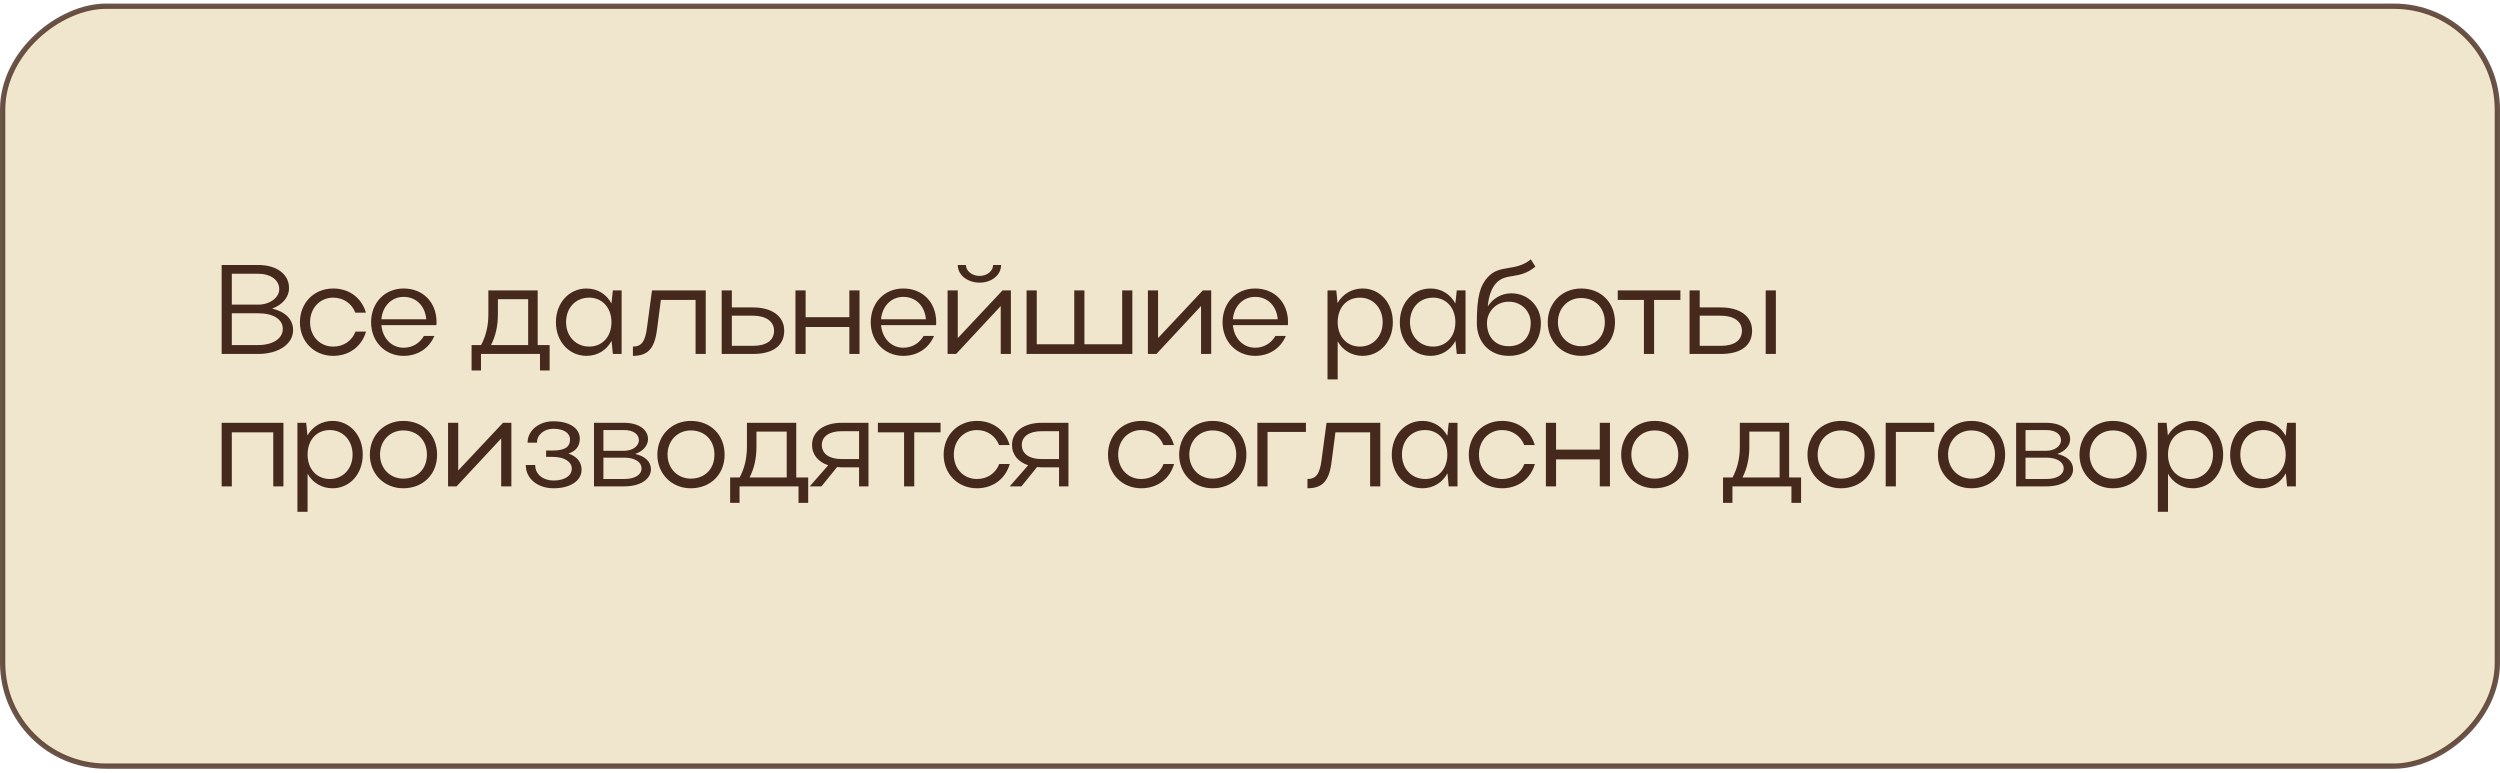
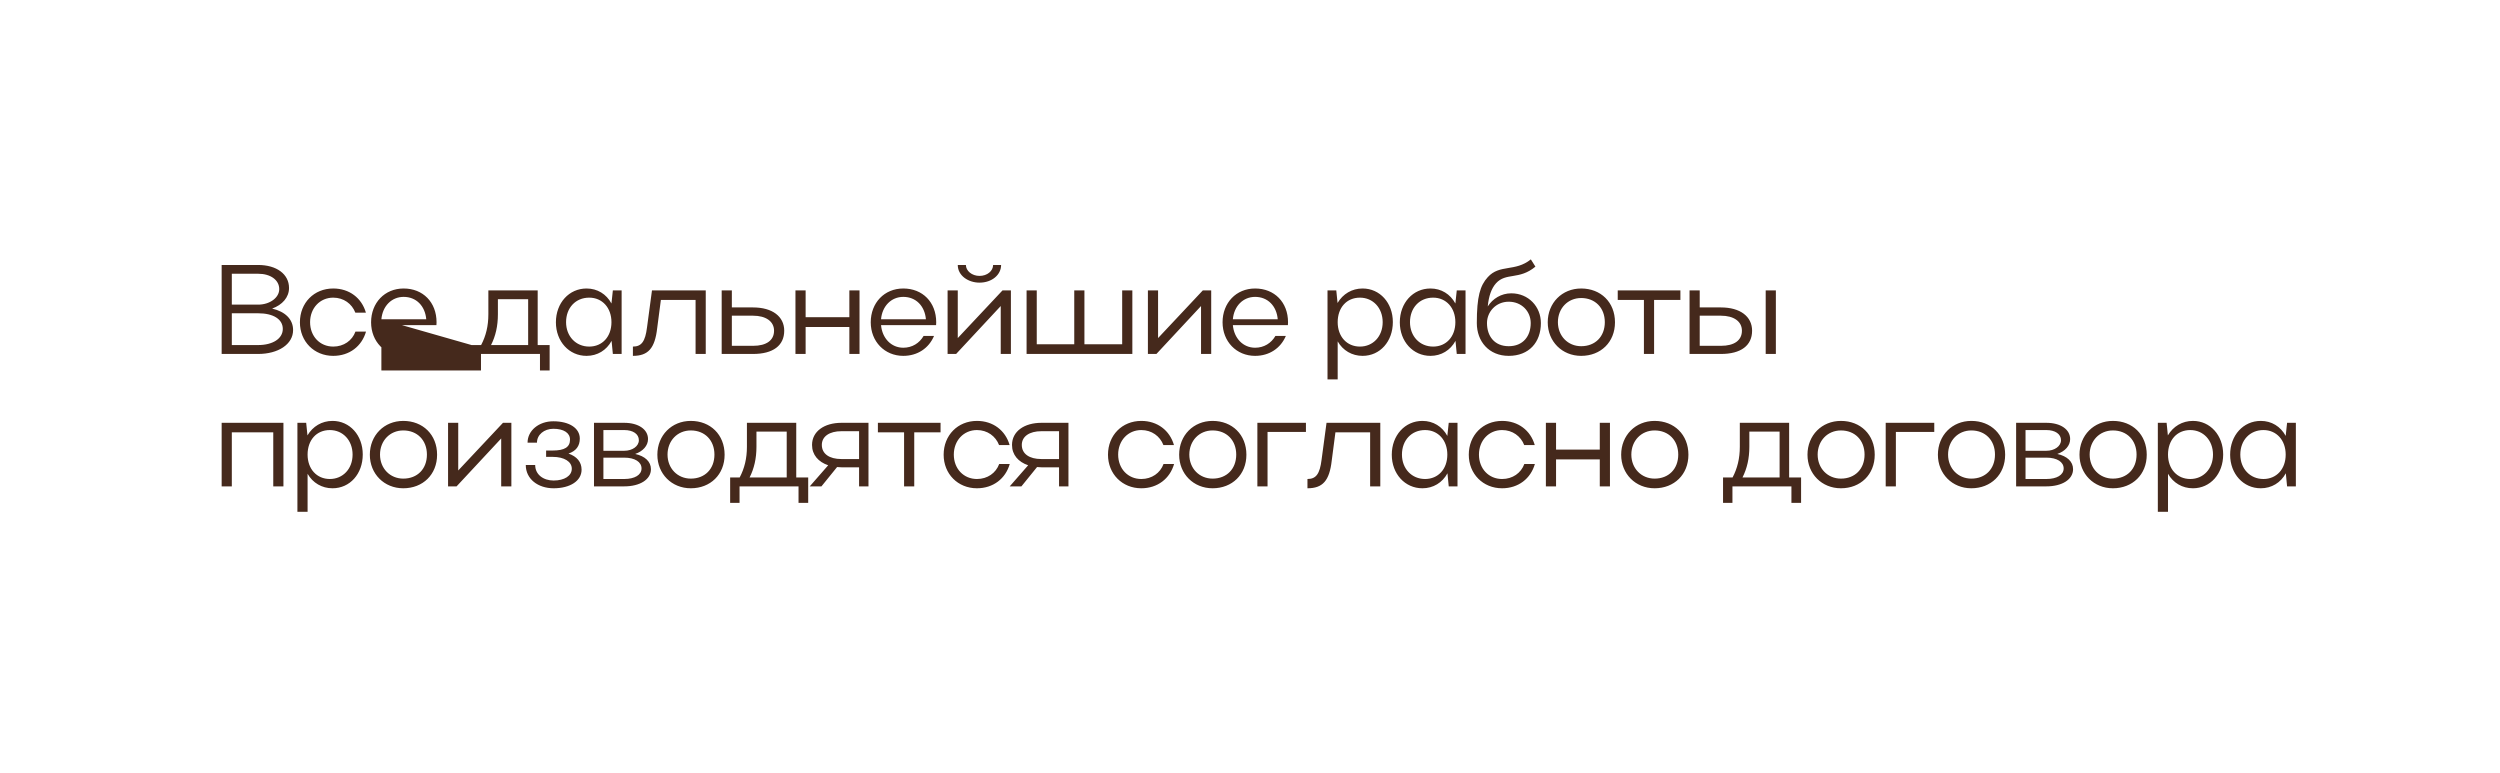
<svg xmlns="http://www.w3.org/2000/svg" width="472" height="146" viewBox="0 0 472 146" fill="none">
-   <rect opacity="0.8" x="471.5" y="1.174" width="143.469" height="471" rx="19.5" transform="rotate(90 471.5 1.174)" fill="#ECE0C1" stroke="#45291C" />
-   <path d="M41.848 66.827H48.736C52.528 66.827 55.336 65.003 55.336 62.315C55.336 60.275 53.848 58.835 51.376 58.259C53.296 57.563 54.568 56.147 54.568 54.371C54.568 51.755 52.216 50.027 48.736 50.027H41.848V66.827ZM52.72 54.587C52.72 56.219 50.92 57.515 48.736 57.515H43.768V51.683H48.736C51.112 51.683 52.72 52.883 52.72 54.587ZM53.392 62.099C53.392 63.947 51.472 65.147 48.736 65.147H43.768V59.147H48.736C51.616 59.147 53.392 60.275 53.392 62.099ZM58.544 60.827C58.544 58.187 60.392 56.195 62.913 56.195C64.88 56.195 66.441 57.347 67.088 59.027H69.081C68.288 56.267 65.96 54.467 62.913 54.467C59.288 54.467 56.624 57.179 56.624 60.851C56.624 64.475 59.312 67.187 62.913 67.187C65.984 67.187 68.312 65.363 69.105 62.603H67.112C66.489 64.307 64.904 65.435 62.913 65.435C60.392 65.435 58.544 63.491 58.544 60.827ZM82.397 61.379C82.397 61.187 82.421 61.019 82.421 60.851C82.421 57.059 79.853 54.467 76.205 54.467C72.629 54.467 70.061 57.179 70.061 60.851C70.061 64.475 72.677 67.187 76.205 67.187C78.893 67.187 81.029 65.747 82.013 63.419H80.045C79.253 64.787 77.885 65.651 76.205 65.651C73.925 65.651 72.221 63.851 72.005 61.379H82.397ZM72.005 60.275C72.221 57.803 73.925 56.051 76.205 56.051C78.581 56.051 80.261 57.755 80.477 60.275H72.005ZM89.035 65.147V69.947H90.811V66.827H101.947V69.947H103.771V65.147H101.515V54.827H92.203V59.339C92.203 61.547 91.747 63.419 90.835 65.147H89.035ZM92.707 65.147C93.571 63.443 94.003 61.547 94.003 59.339V56.483H99.715V65.147H92.707ZM117.363 66.827V54.827H115.707L115.443 57.299C114.483 55.523 112.779 54.467 110.739 54.467C107.451 54.467 104.955 57.179 104.955 60.851C104.955 64.475 107.451 67.187 110.739 67.187C112.779 67.187 114.507 66.131 115.467 64.355L115.707 66.827H117.363ZM106.875 60.827C106.875 58.115 108.675 56.195 111.243 56.195C113.715 56.195 115.443 58.115 115.443 60.827C115.443 63.563 113.715 65.435 111.243 65.435C108.723 65.435 106.875 63.491 106.875 60.827ZM122.157 61.811C121.821 64.475 121.125 65.435 119.493 65.435V67.187C122.373 67.187 123.645 65.771 124.077 61.955L124.773 56.627H131.325V66.827H133.245V54.827H123.093L122.157 61.811ZM136.253 54.827V66.827H142.181C145.949 66.827 148.061 65.243 148.061 62.435C148.061 59.747 145.805 58.043 142.181 58.043H138.173V54.827H136.253ZM146.141 62.435C146.141 64.259 144.701 65.291 142.181 65.291H138.173V59.603H142.181C144.605 59.603 146.141 60.683 146.141 62.435ZM150.182 66.827H152.102V61.739H160.358V66.827H162.278V54.827H160.358V59.891H152.102V54.827H150.182V66.827ZM176.732 61.379C176.732 61.187 176.756 61.019 176.756 60.851C176.756 57.059 174.188 54.467 170.54 54.467C166.964 54.467 164.396 57.179 164.396 60.851C164.396 64.475 167.012 67.187 170.54 67.187C173.228 67.187 175.364 65.747 176.348 63.419H174.38C173.588 64.787 172.22 65.651 170.54 65.651C168.26 65.651 166.556 63.851 166.34 61.379H176.732ZM166.34 60.275C166.556 57.803 168.26 56.051 170.54 56.051C172.916 56.051 174.596 57.755 174.812 60.275H166.34ZM184.93 53.363C187.282 53.363 189.01 51.875 189.01 50.027H187.498C187.498 51.155 186.394 52.091 184.93 52.091C183.49 52.091 182.362 51.131 182.362 50.027H180.826C180.826 52.043 182.818 53.363 184.93 53.363ZM190.858 66.827V54.827H189.274L180.826 63.827V54.827H178.906V66.827H180.514L188.938 57.779V66.827H190.858ZM193.819 66.827H213.787V54.827H211.867V65.003H204.739V54.827H202.819V65.003H195.739V54.827H193.819V66.827ZM228.676 66.827V54.827H227.092L218.644 63.827V54.827H216.724V66.827H218.332L226.756 57.779V66.827H228.676ZM243.156 61.379C243.156 61.187 243.18 61.019 243.18 60.851C243.18 57.059 240.612 54.467 236.964 54.467C233.388 54.467 230.82 57.179 230.82 60.851C230.82 64.475 233.436 67.187 236.964 67.187C239.652 67.187 241.788 65.747 242.772 63.419H240.804C240.012 64.787 238.644 65.651 236.964 65.651C234.684 65.651 232.98 63.851 232.764 61.379H243.156ZM232.764 60.275C232.98 57.803 234.684 56.051 236.964 56.051C239.34 56.051 241.02 57.755 241.236 60.275H232.764ZM250.634 54.827V71.627H252.554V64.451C253.538 66.179 255.266 67.187 257.258 67.187C260.546 67.187 262.97 64.475 262.97 60.803C262.97 57.179 260.522 54.467 257.258 54.467C255.242 54.467 253.538 55.499 252.53 57.203L252.29 54.827H250.634ZM261.05 60.827C261.05 63.515 259.226 65.435 256.754 65.435C254.282 65.435 252.554 63.539 252.554 60.827C252.554 58.091 254.234 56.195 256.754 56.195C259.226 56.195 261.05 58.139 261.05 60.827ZM276.693 66.827V54.827H275.037L274.773 57.299C273.813 55.523 272.109 54.467 270.069 54.467C266.781 54.467 264.285 57.179 264.285 60.851C264.285 64.475 266.781 67.187 270.069 67.187C272.109 67.187 273.837 66.131 274.797 64.355L275.037 66.827H276.693ZM266.205 60.827C266.205 58.115 268.005 56.195 270.573 56.195C273.045 56.195 274.773 58.115 274.773 60.827C274.773 63.563 273.045 65.435 270.573 65.435C268.053 65.435 266.205 63.491 266.205 60.827ZM278.823 60.995C278.823 64.451 281.103 67.187 284.847 67.187C288.663 67.187 290.919 64.643 290.919 60.995C290.919 57.875 288.567 55.379 285.327 55.379C283.431 55.379 281.823 56.387 280.887 57.851C281.079 55.907 281.559 54.491 282.447 53.483C284.343 51.395 286.815 52.907 289.887 50.339L289.023 48.971C286.047 51.371 283.143 49.835 280.887 52.331C279.447 53.915 278.823 55.979 278.823 60.995ZM284.847 65.363C282.159 65.363 280.743 63.467 280.743 60.995C280.743 58.883 282.423 56.963 284.847 56.963C287.295 56.963 288.999 58.787 288.999 60.995C288.999 63.467 287.559 65.363 284.847 65.363ZM292.213 60.851C292.213 64.475 294.925 67.187 298.525 67.187C302.221 67.187 304.909 64.595 304.909 60.851C304.909 57.059 302.221 54.467 298.525 54.467C294.925 54.467 292.213 57.179 292.213 60.851ZM294.133 60.827C294.133 58.211 296.005 56.267 298.525 56.267C301.165 56.267 302.989 58.115 302.989 60.827C302.989 63.539 301.189 65.363 298.525 65.363C296.029 65.363 294.133 63.443 294.133 60.827ZM310.372 66.827H312.292V56.627H317.26V54.827H305.428V56.627H310.372V66.827ZM318.987 54.827V66.827H324.915C328.683 66.827 330.795 65.243 330.795 62.435C330.795 59.747 328.539 58.043 324.915 58.043H320.907V54.827H318.987ZM333.363 54.827V66.827H335.283V54.827H333.363ZM328.875 62.435C328.875 64.259 327.435 65.291 324.915 65.291H320.907V59.603H324.915C327.339 59.603 328.875 60.683 328.875 62.435ZM41.848 79.827V91.827H43.768V81.627H51.592V91.827H53.512V79.827H41.848ZM56.152 79.827V96.627H58.072V89.451C59.056 91.179 60.784 92.187 62.776 92.187C66.064 92.187 68.488 89.475 68.488 85.803C68.488 82.179 66.04 79.467 62.776 79.467C60.76 79.467 59.056 80.499 58.048 82.203L57.808 79.827H56.152ZM66.568 85.827C66.568 88.515 64.744 90.435 62.272 90.435C59.8 90.435 58.072 88.539 58.072 85.827C58.072 83.091 59.752 81.195 62.272 81.195C64.744 81.195 66.568 83.139 66.568 85.827ZM69.826 85.851C69.826 89.475 72.538 92.187 76.138 92.187C79.834 92.187 82.522 89.595 82.522 85.851C82.522 82.059 79.834 79.467 76.138 79.467C72.538 79.467 69.826 82.179 69.826 85.851ZM71.746 85.827C71.746 83.211 73.618 81.267 76.138 81.267C78.778 81.267 80.602 83.115 80.602 85.827C80.602 88.539 78.802 90.363 76.138 90.363C73.642 90.363 71.746 88.443 71.746 85.827ZM96.546 91.827V79.827H94.962L86.514 88.827V79.827H84.594V91.827H86.202L94.626 82.779V91.827H96.546ZM104.523 92.187C107.667 92.187 109.803 90.771 109.803 88.683C109.803 87.219 108.915 86.187 107.331 85.635C108.747 85.155 109.467 84.219 109.467 82.803C109.467 80.859 107.523 79.539 104.451 79.539C101.739 79.539 99.603 81.291 99.603 83.571H101.379C101.379 82.083 102.723 80.955 104.475 80.955C106.419 80.955 107.619 81.723 107.619 82.995C107.619 84.435 106.563 85.059 104.355 85.059H103.107V86.259H104.355C106.515 86.259 107.955 87.147 107.955 88.491C107.955 89.835 106.563 90.723 104.523 90.723C102.579 90.723 101.043 89.595 101.043 87.795H99.267C99.267 90.435 101.571 92.187 104.523 92.187ZM112.146 91.827H117.858C120.858 91.827 122.898 90.507 122.898 88.587C122.898 87.147 121.77 86.115 119.922 85.707C121.386 85.203 122.346 84.147 122.346 82.899C122.346 81.075 120.546 79.827 117.858 79.827H112.146V91.827ZM120.618 83.115C120.618 84.243 119.394 85.107 117.858 85.107H113.922V81.195H117.858C119.514 81.195 120.618 81.939 120.618 83.115ZM121.122 88.443C121.122 89.667 119.826 90.435 117.858 90.435H113.922V86.403H117.858C119.874 86.403 121.122 87.219 121.122 88.443ZM124.11 85.851C124.11 89.475 126.822 92.187 130.422 92.187C134.118 92.187 136.806 89.595 136.806 85.851C136.806 82.059 134.118 79.467 130.422 79.467C126.822 79.467 124.11 82.179 124.11 85.851ZM126.03 85.827C126.03 83.211 127.902 81.267 130.422 81.267C133.062 81.267 134.886 83.115 134.886 85.827C134.886 88.539 133.086 90.363 130.422 90.363C127.926 90.363 126.03 88.443 126.03 85.827ZM137.851 90.147V94.947H139.627V91.827H150.763V94.947H152.587V90.147H150.331V79.827H141.019V84.339C141.019 86.547 140.563 88.419 139.651 90.147H137.851ZM141.523 90.147C142.387 88.443 142.819 86.547 142.819 84.339V81.483H148.531V90.147H141.523ZM155.089 91.827L158.041 88.179C158.305 88.203 158.569 88.227 158.857 88.227H162.193V91.827H163.969V79.827H158.857C155.641 79.827 153.313 81.435 153.313 84.003C153.313 85.875 154.513 87.219 156.361 87.843L152.881 91.827H155.089ZM155.161 84.003C155.161 82.395 156.601 81.411 158.857 81.411H162.193V86.667H158.857C156.577 86.667 155.161 85.683 155.161 84.003ZM170.69 91.827H172.61V81.627H177.578V79.827H165.746V81.627H170.69V91.827ZM180.08 85.827C180.08 83.187 181.928 81.195 184.448 81.195C186.416 81.195 187.976 82.347 188.624 84.027H190.616C189.824 81.267 187.496 79.467 184.448 79.467C180.824 79.467 178.16 82.179 178.16 85.851C178.16 89.475 180.848 92.187 184.448 92.187C187.52 92.187 189.848 90.363 190.64 87.603H188.648C188.024 89.307 186.44 90.435 184.448 90.435C181.928 90.435 180.08 88.491 180.08 85.827ZM192.843 91.827L195.795 88.179C196.059 88.203 196.323 88.227 196.611 88.227H199.947V91.827H201.723V79.827H196.611C193.395 79.827 191.067 81.435 191.067 84.003C191.067 85.875 192.267 87.219 194.115 87.843L190.635 91.827H192.843ZM192.915 84.003C192.915 82.395 194.355 81.411 196.611 81.411H199.947V86.667H196.611C194.331 86.667 192.915 85.683 192.915 84.003ZM211.108 85.827C211.108 83.187 212.956 81.195 215.476 81.195C217.444 81.195 219.004 82.347 219.652 84.027H221.644C220.852 81.267 218.524 79.467 215.476 79.467C211.852 79.467 209.188 82.179 209.188 85.851C209.188 89.475 211.876 92.187 215.476 92.187C218.548 92.187 220.876 90.363 221.668 87.603H219.676C219.052 89.307 217.468 90.435 215.476 90.435C212.956 90.435 211.108 88.491 211.108 85.827ZM222.624 85.851C222.624 89.475 225.336 92.187 228.936 92.187C232.632 92.187 235.32 89.595 235.32 85.851C235.32 82.059 232.632 79.467 228.936 79.467C225.336 79.467 222.624 82.179 222.624 85.851ZM224.544 85.827C224.544 83.211 226.416 81.267 228.936 81.267C231.576 81.267 233.4 83.115 233.4 85.827C233.4 88.539 231.6 90.363 228.936 90.363C226.44 90.363 224.544 88.443 224.544 85.827ZM237.392 79.827V91.827H239.312V81.555H246.56V79.827H237.392ZM249.512 86.811C249.176 89.475 248.48 90.435 246.848 90.435V92.187C249.728 92.187 251 90.771 251.432 86.955L252.128 81.627H258.68V91.827H260.6V79.827H250.448L249.512 86.811ZM275.176 91.827V79.827H273.52L273.256 82.299C272.296 80.523 270.592 79.467 268.552 79.467C265.264 79.467 262.768 82.179 262.768 85.851C262.768 89.475 265.264 92.187 268.552 92.187C270.592 92.187 272.32 91.131 273.28 89.355L273.52 91.827H275.176ZM264.688 85.827C264.688 83.115 266.488 81.195 269.056 81.195C271.528 81.195 273.256 83.115 273.256 85.827C273.256 88.563 271.528 90.435 269.056 90.435C266.536 90.435 264.688 88.491 264.688 85.827ZM279.226 85.827C279.226 83.187 281.074 81.195 283.594 81.195C285.562 81.195 287.122 82.347 287.77 84.027H289.762C288.97 81.267 286.642 79.467 283.594 79.467C279.97 79.467 277.306 82.179 277.306 85.851C277.306 89.475 279.994 92.187 283.594 92.187C286.666 92.187 288.994 90.363 289.786 87.603H287.794C287.17 89.307 285.586 90.435 283.594 90.435C281.074 90.435 279.226 88.491 279.226 85.827ZM291.863 91.827H293.783V86.739H302.039V91.827H303.959V79.827H302.039V84.891H293.783V79.827H291.863V91.827ZM306.077 85.851C306.077 89.475 308.789 92.187 312.389 92.187C316.085 92.187 318.773 89.595 318.773 85.851C318.773 82.059 316.085 79.467 312.389 79.467C308.789 79.467 306.077 82.179 306.077 85.851ZM307.997 85.827C307.997 83.211 309.869 81.267 312.389 81.267C315.029 81.267 316.853 83.115 316.853 85.827C316.853 88.539 315.053 90.363 312.389 90.363C309.893 90.363 307.997 88.443 307.997 85.827ZM325.309 90.147V94.947H327.085V91.827H338.221V94.947H340.045V90.147H337.789V79.827H328.477V84.339C328.477 86.547 328.021 88.419 327.109 90.147H325.309ZM328.981 90.147C329.845 88.443 330.277 86.547 330.277 84.339V81.483H335.989V90.147H328.981ZM341.253 85.851C341.253 89.475 343.965 92.187 347.565 92.187C351.261 92.187 353.949 89.595 353.949 85.851C353.949 82.059 351.261 79.467 347.565 79.467C343.965 79.467 341.253 82.179 341.253 85.851ZM343.173 85.827C343.173 83.211 345.045 81.267 347.565 81.267C350.205 81.267 352.029 83.115 352.029 85.827C352.029 88.539 350.229 90.363 347.565 90.363C345.069 90.363 343.173 88.443 343.173 85.827ZM356.021 79.827V91.827H357.941V81.555H365.189V79.827H356.021ZM365.876 85.851C365.876 89.475 368.588 92.187 372.188 92.187C375.884 92.187 378.572 89.595 378.572 85.851C378.572 82.059 375.884 79.467 372.188 79.467C368.588 79.467 365.876 82.179 365.876 85.851ZM367.796 85.827C367.796 83.211 369.668 81.267 372.188 81.267C374.828 81.267 376.652 83.115 376.652 85.827C376.652 88.539 374.852 90.363 372.188 90.363C369.692 90.363 367.796 88.443 367.796 85.827ZM380.644 91.827H386.356C389.356 91.827 391.396 90.507 391.396 88.587C391.396 87.147 390.268 86.115 388.42 85.707C389.884 85.203 390.844 84.147 390.844 82.899C390.844 81.075 389.044 79.827 386.356 79.827H380.644V91.827ZM389.116 83.115C389.116 84.243 387.892 85.107 386.356 85.107H382.42V81.195H386.356C388.012 81.195 389.116 81.939 389.116 83.115ZM389.62 88.443C389.62 89.667 388.324 90.435 386.356 90.435H382.42V86.403H386.356C388.372 86.403 389.62 87.219 389.62 88.443ZM392.608 85.851C392.608 89.475 395.32 92.187 398.92 92.187C402.616 92.187 405.304 89.595 405.304 85.851C405.304 82.059 402.616 79.467 398.92 79.467C395.32 79.467 392.608 82.179 392.608 85.851ZM394.528 85.827C394.528 83.211 396.4 81.267 398.92 81.267C401.56 81.267 403.384 83.115 403.384 85.827C403.384 88.539 401.584 90.363 398.92 90.363C396.424 90.363 394.528 88.443 394.528 85.827ZM407.399 79.827V96.627H409.319V89.451C410.303 91.179 412.031 92.187 414.023 92.187C417.311 92.187 419.735 89.475 419.735 85.803C419.735 82.179 417.287 79.467 414.023 79.467C412.007 79.467 410.303 80.499 409.295 82.203L409.055 79.827H407.399ZM417.815 85.827C417.815 88.515 415.991 90.435 413.519 90.435C411.047 90.435 409.319 88.539 409.319 85.827C409.319 83.091 410.999 81.195 413.519 81.195C415.991 81.195 417.815 83.139 417.815 85.827ZM433.458 91.827V79.827H431.802L431.538 82.299C430.578 80.523 428.874 79.467 426.834 79.467C423.546 79.467 421.05 82.179 421.05 85.851C421.05 89.475 423.546 92.187 426.834 92.187C428.874 92.187 430.602 91.131 431.562 89.355L431.802 91.827H433.458ZM422.97 85.827C422.97 83.115 424.77 81.195 427.338 81.195C429.81 81.195 431.538 83.115 431.538 85.827C431.538 88.563 429.81 90.435 427.338 90.435C424.818 90.435 422.97 88.491 422.97 85.827Z" fill="#45291C" />
+   <path d="M41.848 66.827H48.736C52.528 66.827 55.336 65.003 55.336 62.315C55.336 60.275 53.848 58.835 51.376 58.259C53.296 57.563 54.568 56.147 54.568 54.371C54.568 51.755 52.216 50.027 48.736 50.027H41.848V66.827ZM52.72 54.587C52.72 56.219 50.92 57.515 48.736 57.515H43.768V51.683H48.736C51.112 51.683 52.72 52.883 52.72 54.587ZM53.392 62.099C53.392 63.947 51.472 65.147 48.736 65.147H43.768V59.147H48.736C51.616 59.147 53.392 60.275 53.392 62.099ZM58.544 60.827C58.544 58.187 60.392 56.195 62.913 56.195C64.88 56.195 66.441 57.347 67.088 59.027H69.081C68.288 56.267 65.96 54.467 62.913 54.467C59.288 54.467 56.624 57.179 56.624 60.851C56.624 64.475 59.312 67.187 62.913 67.187C65.984 67.187 68.312 65.363 69.105 62.603H67.112C66.489 64.307 64.904 65.435 62.913 65.435C60.392 65.435 58.544 63.491 58.544 60.827ZM82.397 61.379C82.397 61.187 82.421 61.019 82.421 60.851C82.421 57.059 79.853 54.467 76.205 54.467C72.629 54.467 70.061 57.179 70.061 60.851C70.061 64.475 72.677 67.187 76.205 67.187C78.893 67.187 81.029 65.747 82.013 63.419H80.045C79.253 64.787 77.885 65.651 76.205 65.651C73.925 65.651 72.221 63.851 72.005 61.379H82.397ZM72.005 60.275C72.221 57.803 73.925 56.051 76.205 56.051C78.581 56.051 80.261 57.755 80.477 60.275H72.005ZV69.947H90.811V66.827H101.947V69.947H103.771V65.147H101.515V54.827H92.203V59.339C92.203 61.547 91.747 63.419 90.835 65.147H89.035ZM92.707 65.147C93.571 63.443 94.003 61.547 94.003 59.339V56.483H99.715V65.147H92.707ZM117.363 66.827V54.827H115.707L115.443 57.299C114.483 55.523 112.779 54.467 110.739 54.467C107.451 54.467 104.955 57.179 104.955 60.851C104.955 64.475 107.451 67.187 110.739 67.187C112.779 67.187 114.507 66.131 115.467 64.355L115.707 66.827H117.363ZM106.875 60.827C106.875 58.115 108.675 56.195 111.243 56.195C113.715 56.195 115.443 58.115 115.443 60.827C115.443 63.563 113.715 65.435 111.243 65.435C108.723 65.435 106.875 63.491 106.875 60.827ZM122.157 61.811C121.821 64.475 121.125 65.435 119.493 65.435V67.187C122.373 67.187 123.645 65.771 124.077 61.955L124.773 56.627H131.325V66.827H133.245V54.827H123.093L122.157 61.811ZM136.253 54.827V66.827H142.181C145.949 66.827 148.061 65.243 148.061 62.435C148.061 59.747 145.805 58.043 142.181 58.043H138.173V54.827H136.253ZM146.141 62.435C146.141 64.259 144.701 65.291 142.181 65.291H138.173V59.603H142.181C144.605 59.603 146.141 60.683 146.141 62.435ZM150.182 66.827H152.102V61.739H160.358V66.827H162.278V54.827H160.358V59.891H152.102V54.827H150.182V66.827ZM176.732 61.379C176.732 61.187 176.756 61.019 176.756 60.851C176.756 57.059 174.188 54.467 170.54 54.467C166.964 54.467 164.396 57.179 164.396 60.851C164.396 64.475 167.012 67.187 170.54 67.187C173.228 67.187 175.364 65.747 176.348 63.419H174.38C173.588 64.787 172.22 65.651 170.54 65.651C168.26 65.651 166.556 63.851 166.34 61.379H176.732ZM166.34 60.275C166.556 57.803 168.26 56.051 170.54 56.051C172.916 56.051 174.596 57.755 174.812 60.275H166.34ZM184.93 53.363C187.282 53.363 189.01 51.875 189.01 50.027H187.498C187.498 51.155 186.394 52.091 184.93 52.091C183.49 52.091 182.362 51.131 182.362 50.027H180.826C180.826 52.043 182.818 53.363 184.93 53.363ZM190.858 66.827V54.827H189.274L180.826 63.827V54.827H178.906V66.827H180.514L188.938 57.779V66.827H190.858ZM193.819 66.827H213.787V54.827H211.867V65.003H204.739V54.827H202.819V65.003H195.739V54.827H193.819V66.827ZM228.676 66.827V54.827H227.092L218.644 63.827V54.827H216.724V66.827H218.332L226.756 57.779V66.827H228.676ZM243.156 61.379C243.156 61.187 243.18 61.019 243.18 60.851C243.18 57.059 240.612 54.467 236.964 54.467C233.388 54.467 230.82 57.179 230.82 60.851C230.82 64.475 233.436 67.187 236.964 67.187C239.652 67.187 241.788 65.747 242.772 63.419H240.804C240.012 64.787 238.644 65.651 236.964 65.651C234.684 65.651 232.98 63.851 232.764 61.379H243.156ZM232.764 60.275C232.98 57.803 234.684 56.051 236.964 56.051C239.34 56.051 241.02 57.755 241.236 60.275H232.764ZM250.634 54.827V71.627H252.554V64.451C253.538 66.179 255.266 67.187 257.258 67.187C260.546 67.187 262.97 64.475 262.97 60.803C262.97 57.179 260.522 54.467 257.258 54.467C255.242 54.467 253.538 55.499 252.53 57.203L252.29 54.827H250.634ZM261.05 60.827C261.05 63.515 259.226 65.435 256.754 65.435C254.282 65.435 252.554 63.539 252.554 60.827C252.554 58.091 254.234 56.195 256.754 56.195C259.226 56.195 261.05 58.139 261.05 60.827ZM276.693 66.827V54.827H275.037L274.773 57.299C273.813 55.523 272.109 54.467 270.069 54.467C266.781 54.467 264.285 57.179 264.285 60.851C264.285 64.475 266.781 67.187 270.069 67.187C272.109 67.187 273.837 66.131 274.797 64.355L275.037 66.827H276.693ZM266.205 60.827C266.205 58.115 268.005 56.195 270.573 56.195C273.045 56.195 274.773 58.115 274.773 60.827C274.773 63.563 273.045 65.435 270.573 65.435C268.053 65.435 266.205 63.491 266.205 60.827ZM278.823 60.995C278.823 64.451 281.103 67.187 284.847 67.187C288.663 67.187 290.919 64.643 290.919 60.995C290.919 57.875 288.567 55.379 285.327 55.379C283.431 55.379 281.823 56.387 280.887 57.851C281.079 55.907 281.559 54.491 282.447 53.483C284.343 51.395 286.815 52.907 289.887 50.339L289.023 48.971C286.047 51.371 283.143 49.835 280.887 52.331C279.447 53.915 278.823 55.979 278.823 60.995ZM284.847 65.363C282.159 65.363 280.743 63.467 280.743 60.995C280.743 58.883 282.423 56.963 284.847 56.963C287.295 56.963 288.999 58.787 288.999 60.995C288.999 63.467 287.559 65.363 284.847 65.363ZM292.213 60.851C292.213 64.475 294.925 67.187 298.525 67.187C302.221 67.187 304.909 64.595 304.909 60.851C304.909 57.059 302.221 54.467 298.525 54.467C294.925 54.467 292.213 57.179 292.213 60.851ZM294.133 60.827C294.133 58.211 296.005 56.267 298.525 56.267C301.165 56.267 302.989 58.115 302.989 60.827C302.989 63.539 301.189 65.363 298.525 65.363C296.029 65.363 294.133 63.443 294.133 60.827ZM310.372 66.827H312.292V56.627H317.26V54.827H305.428V56.627H310.372V66.827ZM318.987 54.827V66.827H324.915C328.683 66.827 330.795 65.243 330.795 62.435C330.795 59.747 328.539 58.043 324.915 58.043H320.907V54.827H318.987ZM333.363 54.827V66.827H335.283V54.827H333.363ZM328.875 62.435C328.875 64.259 327.435 65.291 324.915 65.291H320.907V59.603H324.915C327.339 59.603 328.875 60.683 328.875 62.435ZM41.848 79.827V91.827H43.768V81.627H51.592V91.827H53.512V79.827H41.848ZM56.152 79.827V96.627H58.072V89.451C59.056 91.179 60.784 92.187 62.776 92.187C66.064 92.187 68.488 89.475 68.488 85.803C68.488 82.179 66.04 79.467 62.776 79.467C60.76 79.467 59.056 80.499 58.048 82.203L57.808 79.827H56.152ZM66.568 85.827C66.568 88.515 64.744 90.435 62.272 90.435C59.8 90.435 58.072 88.539 58.072 85.827C58.072 83.091 59.752 81.195 62.272 81.195C64.744 81.195 66.568 83.139 66.568 85.827ZM69.826 85.851C69.826 89.475 72.538 92.187 76.138 92.187C79.834 92.187 82.522 89.595 82.522 85.851C82.522 82.059 79.834 79.467 76.138 79.467C72.538 79.467 69.826 82.179 69.826 85.851ZM71.746 85.827C71.746 83.211 73.618 81.267 76.138 81.267C78.778 81.267 80.602 83.115 80.602 85.827C80.602 88.539 78.802 90.363 76.138 90.363C73.642 90.363 71.746 88.443 71.746 85.827ZM96.546 91.827V79.827H94.962L86.514 88.827V79.827H84.594V91.827H86.202L94.626 82.779V91.827H96.546ZM104.523 92.187C107.667 92.187 109.803 90.771 109.803 88.683C109.803 87.219 108.915 86.187 107.331 85.635C108.747 85.155 109.467 84.219 109.467 82.803C109.467 80.859 107.523 79.539 104.451 79.539C101.739 79.539 99.603 81.291 99.603 83.571H101.379C101.379 82.083 102.723 80.955 104.475 80.955C106.419 80.955 107.619 81.723 107.619 82.995C107.619 84.435 106.563 85.059 104.355 85.059H103.107V86.259H104.355C106.515 86.259 107.955 87.147 107.955 88.491C107.955 89.835 106.563 90.723 104.523 90.723C102.579 90.723 101.043 89.595 101.043 87.795H99.267C99.267 90.435 101.571 92.187 104.523 92.187ZM112.146 91.827H117.858C120.858 91.827 122.898 90.507 122.898 88.587C122.898 87.147 121.77 86.115 119.922 85.707C121.386 85.203 122.346 84.147 122.346 82.899C122.346 81.075 120.546 79.827 117.858 79.827H112.146V91.827ZM120.618 83.115C120.618 84.243 119.394 85.107 117.858 85.107H113.922V81.195H117.858C119.514 81.195 120.618 81.939 120.618 83.115ZM121.122 88.443C121.122 89.667 119.826 90.435 117.858 90.435H113.922V86.403H117.858C119.874 86.403 121.122 87.219 121.122 88.443ZM124.11 85.851C124.11 89.475 126.822 92.187 130.422 92.187C134.118 92.187 136.806 89.595 136.806 85.851C136.806 82.059 134.118 79.467 130.422 79.467C126.822 79.467 124.11 82.179 124.11 85.851ZM126.03 85.827C126.03 83.211 127.902 81.267 130.422 81.267C133.062 81.267 134.886 83.115 134.886 85.827C134.886 88.539 133.086 90.363 130.422 90.363C127.926 90.363 126.03 88.443 126.03 85.827ZM137.851 90.147V94.947H139.627V91.827H150.763V94.947H152.587V90.147H150.331V79.827H141.019V84.339C141.019 86.547 140.563 88.419 139.651 90.147H137.851ZM141.523 90.147C142.387 88.443 142.819 86.547 142.819 84.339V81.483H148.531V90.147H141.523ZM155.089 91.827L158.041 88.179C158.305 88.203 158.569 88.227 158.857 88.227H162.193V91.827H163.969V79.827H158.857C155.641 79.827 153.313 81.435 153.313 84.003C153.313 85.875 154.513 87.219 156.361 87.843L152.881 91.827H155.089ZM155.161 84.003C155.161 82.395 156.601 81.411 158.857 81.411H162.193V86.667H158.857C156.577 86.667 155.161 85.683 155.161 84.003ZM170.69 91.827H172.61V81.627H177.578V79.827H165.746V81.627H170.69V91.827ZM180.08 85.827C180.08 83.187 181.928 81.195 184.448 81.195C186.416 81.195 187.976 82.347 188.624 84.027H190.616C189.824 81.267 187.496 79.467 184.448 79.467C180.824 79.467 178.16 82.179 178.16 85.851C178.16 89.475 180.848 92.187 184.448 92.187C187.52 92.187 189.848 90.363 190.64 87.603H188.648C188.024 89.307 186.44 90.435 184.448 90.435C181.928 90.435 180.08 88.491 180.08 85.827ZM192.843 91.827L195.795 88.179C196.059 88.203 196.323 88.227 196.611 88.227H199.947V91.827H201.723V79.827H196.611C193.395 79.827 191.067 81.435 191.067 84.003C191.067 85.875 192.267 87.219 194.115 87.843L190.635 91.827H192.843ZM192.915 84.003C192.915 82.395 194.355 81.411 196.611 81.411H199.947V86.667H196.611C194.331 86.667 192.915 85.683 192.915 84.003ZM211.108 85.827C211.108 83.187 212.956 81.195 215.476 81.195C217.444 81.195 219.004 82.347 219.652 84.027H221.644C220.852 81.267 218.524 79.467 215.476 79.467C211.852 79.467 209.188 82.179 209.188 85.851C209.188 89.475 211.876 92.187 215.476 92.187C218.548 92.187 220.876 90.363 221.668 87.603H219.676C219.052 89.307 217.468 90.435 215.476 90.435C212.956 90.435 211.108 88.491 211.108 85.827ZM222.624 85.851C222.624 89.475 225.336 92.187 228.936 92.187C232.632 92.187 235.32 89.595 235.32 85.851C235.32 82.059 232.632 79.467 228.936 79.467C225.336 79.467 222.624 82.179 222.624 85.851ZM224.544 85.827C224.544 83.211 226.416 81.267 228.936 81.267C231.576 81.267 233.4 83.115 233.4 85.827C233.4 88.539 231.6 90.363 228.936 90.363C226.44 90.363 224.544 88.443 224.544 85.827ZM237.392 79.827V91.827H239.312V81.555H246.56V79.827H237.392ZM249.512 86.811C249.176 89.475 248.48 90.435 246.848 90.435V92.187C249.728 92.187 251 90.771 251.432 86.955L252.128 81.627H258.68V91.827H260.6V79.827H250.448L249.512 86.811ZM275.176 91.827V79.827H273.52L273.256 82.299C272.296 80.523 270.592 79.467 268.552 79.467C265.264 79.467 262.768 82.179 262.768 85.851C262.768 89.475 265.264 92.187 268.552 92.187C270.592 92.187 272.32 91.131 273.28 89.355L273.52 91.827H275.176ZM264.688 85.827C264.688 83.115 266.488 81.195 269.056 81.195C271.528 81.195 273.256 83.115 273.256 85.827C273.256 88.563 271.528 90.435 269.056 90.435C266.536 90.435 264.688 88.491 264.688 85.827ZM279.226 85.827C279.226 83.187 281.074 81.195 283.594 81.195C285.562 81.195 287.122 82.347 287.77 84.027H289.762C288.97 81.267 286.642 79.467 283.594 79.467C279.97 79.467 277.306 82.179 277.306 85.851C277.306 89.475 279.994 92.187 283.594 92.187C286.666 92.187 288.994 90.363 289.786 87.603H287.794C287.17 89.307 285.586 90.435 283.594 90.435C281.074 90.435 279.226 88.491 279.226 85.827ZM291.863 91.827H293.783V86.739H302.039V91.827H303.959V79.827H302.039V84.891H293.783V79.827H291.863V91.827ZM306.077 85.851C306.077 89.475 308.789 92.187 312.389 92.187C316.085 92.187 318.773 89.595 318.773 85.851C318.773 82.059 316.085 79.467 312.389 79.467C308.789 79.467 306.077 82.179 306.077 85.851ZM307.997 85.827C307.997 83.211 309.869 81.267 312.389 81.267C315.029 81.267 316.853 83.115 316.853 85.827C316.853 88.539 315.053 90.363 312.389 90.363C309.893 90.363 307.997 88.443 307.997 85.827ZM325.309 90.147V94.947H327.085V91.827H338.221V94.947H340.045V90.147H337.789V79.827H328.477V84.339C328.477 86.547 328.021 88.419 327.109 90.147H325.309ZM328.981 90.147C329.845 88.443 330.277 86.547 330.277 84.339V81.483H335.989V90.147H328.981ZM341.253 85.851C341.253 89.475 343.965 92.187 347.565 92.187C351.261 92.187 353.949 89.595 353.949 85.851C353.949 82.059 351.261 79.467 347.565 79.467C343.965 79.467 341.253 82.179 341.253 85.851ZM343.173 85.827C343.173 83.211 345.045 81.267 347.565 81.267C350.205 81.267 352.029 83.115 352.029 85.827C352.029 88.539 350.229 90.363 347.565 90.363C345.069 90.363 343.173 88.443 343.173 85.827ZM356.021 79.827V91.827H357.941V81.555H365.189V79.827H356.021ZM365.876 85.851C365.876 89.475 368.588 92.187 372.188 92.187C375.884 92.187 378.572 89.595 378.572 85.851C378.572 82.059 375.884 79.467 372.188 79.467C368.588 79.467 365.876 82.179 365.876 85.851ZM367.796 85.827C367.796 83.211 369.668 81.267 372.188 81.267C374.828 81.267 376.652 83.115 376.652 85.827C376.652 88.539 374.852 90.363 372.188 90.363C369.692 90.363 367.796 88.443 367.796 85.827ZM380.644 91.827H386.356C389.356 91.827 391.396 90.507 391.396 88.587C391.396 87.147 390.268 86.115 388.42 85.707C389.884 85.203 390.844 84.147 390.844 82.899C390.844 81.075 389.044 79.827 386.356 79.827H380.644V91.827ZM389.116 83.115C389.116 84.243 387.892 85.107 386.356 85.107H382.42V81.195H386.356C388.012 81.195 389.116 81.939 389.116 83.115ZM389.62 88.443C389.62 89.667 388.324 90.435 386.356 90.435H382.42V86.403H386.356C388.372 86.403 389.62 87.219 389.62 88.443ZM392.608 85.851C392.608 89.475 395.32 92.187 398.92 92.187C402.616 92.187 405.304 89.595 405.304 85.851C405.304 82.059 402.616 79.467 398.92 79.467C395.32 79.467 392.608 82.179 392.608 85.851ZM394.528 85.827C394.528 83.211 396.4 81.267 398.92 81.267C401.56 81.267 403.384 83.115 403.384 85.827C403.384 88.539 401.584 90.363 398.92 90.363C396.424 90.363 394.528 88.443 394.528 85.827ZM407.399 79.827V96.627H409.319V89.451C410.303 91.179 412.031 92.187 414.023 92.187C417.311 92.187 419.735 89.475 419.735 85.803C419.735 82.179 417.287 79.467 414.023 79.467C412.007 79.467 410.303 80.499 409.295 82.203L409.055 79.827H407.399ZM417.815 85.827C417.815 88.515 415.991 90.435 413.519 90.435C411.047 90.435 409.319 88.539 409.319 85.827C409.319 83.091 410.999 81.195 413.519 81.195C415.991 81.195 417.815 83.139 417.815 85.827ZM433.458 91.827V79.827H431.802L431.538 82.299C430.578 80.523 428.874 79.467 426.834 79.467C423.546 79.467 421.05 82.179 421.05 85.851C421.05 89.475 423.546 92.187 426.834 92.187C428.874 92.187 430.602 91.131 431.562 89.355L431.802 91.827H433.458ZM422.97 85.827C422.97 83.115 424.77 81.195 427.338 81.195C429.81 81.195 431.538 83.115 431.538 85.827C431.538 88.563 429.81 90.435 427.338 90.435C424.818 90.435 422.97 88.491 422.97 85.827Z" fill="#45291C" />
</svg>